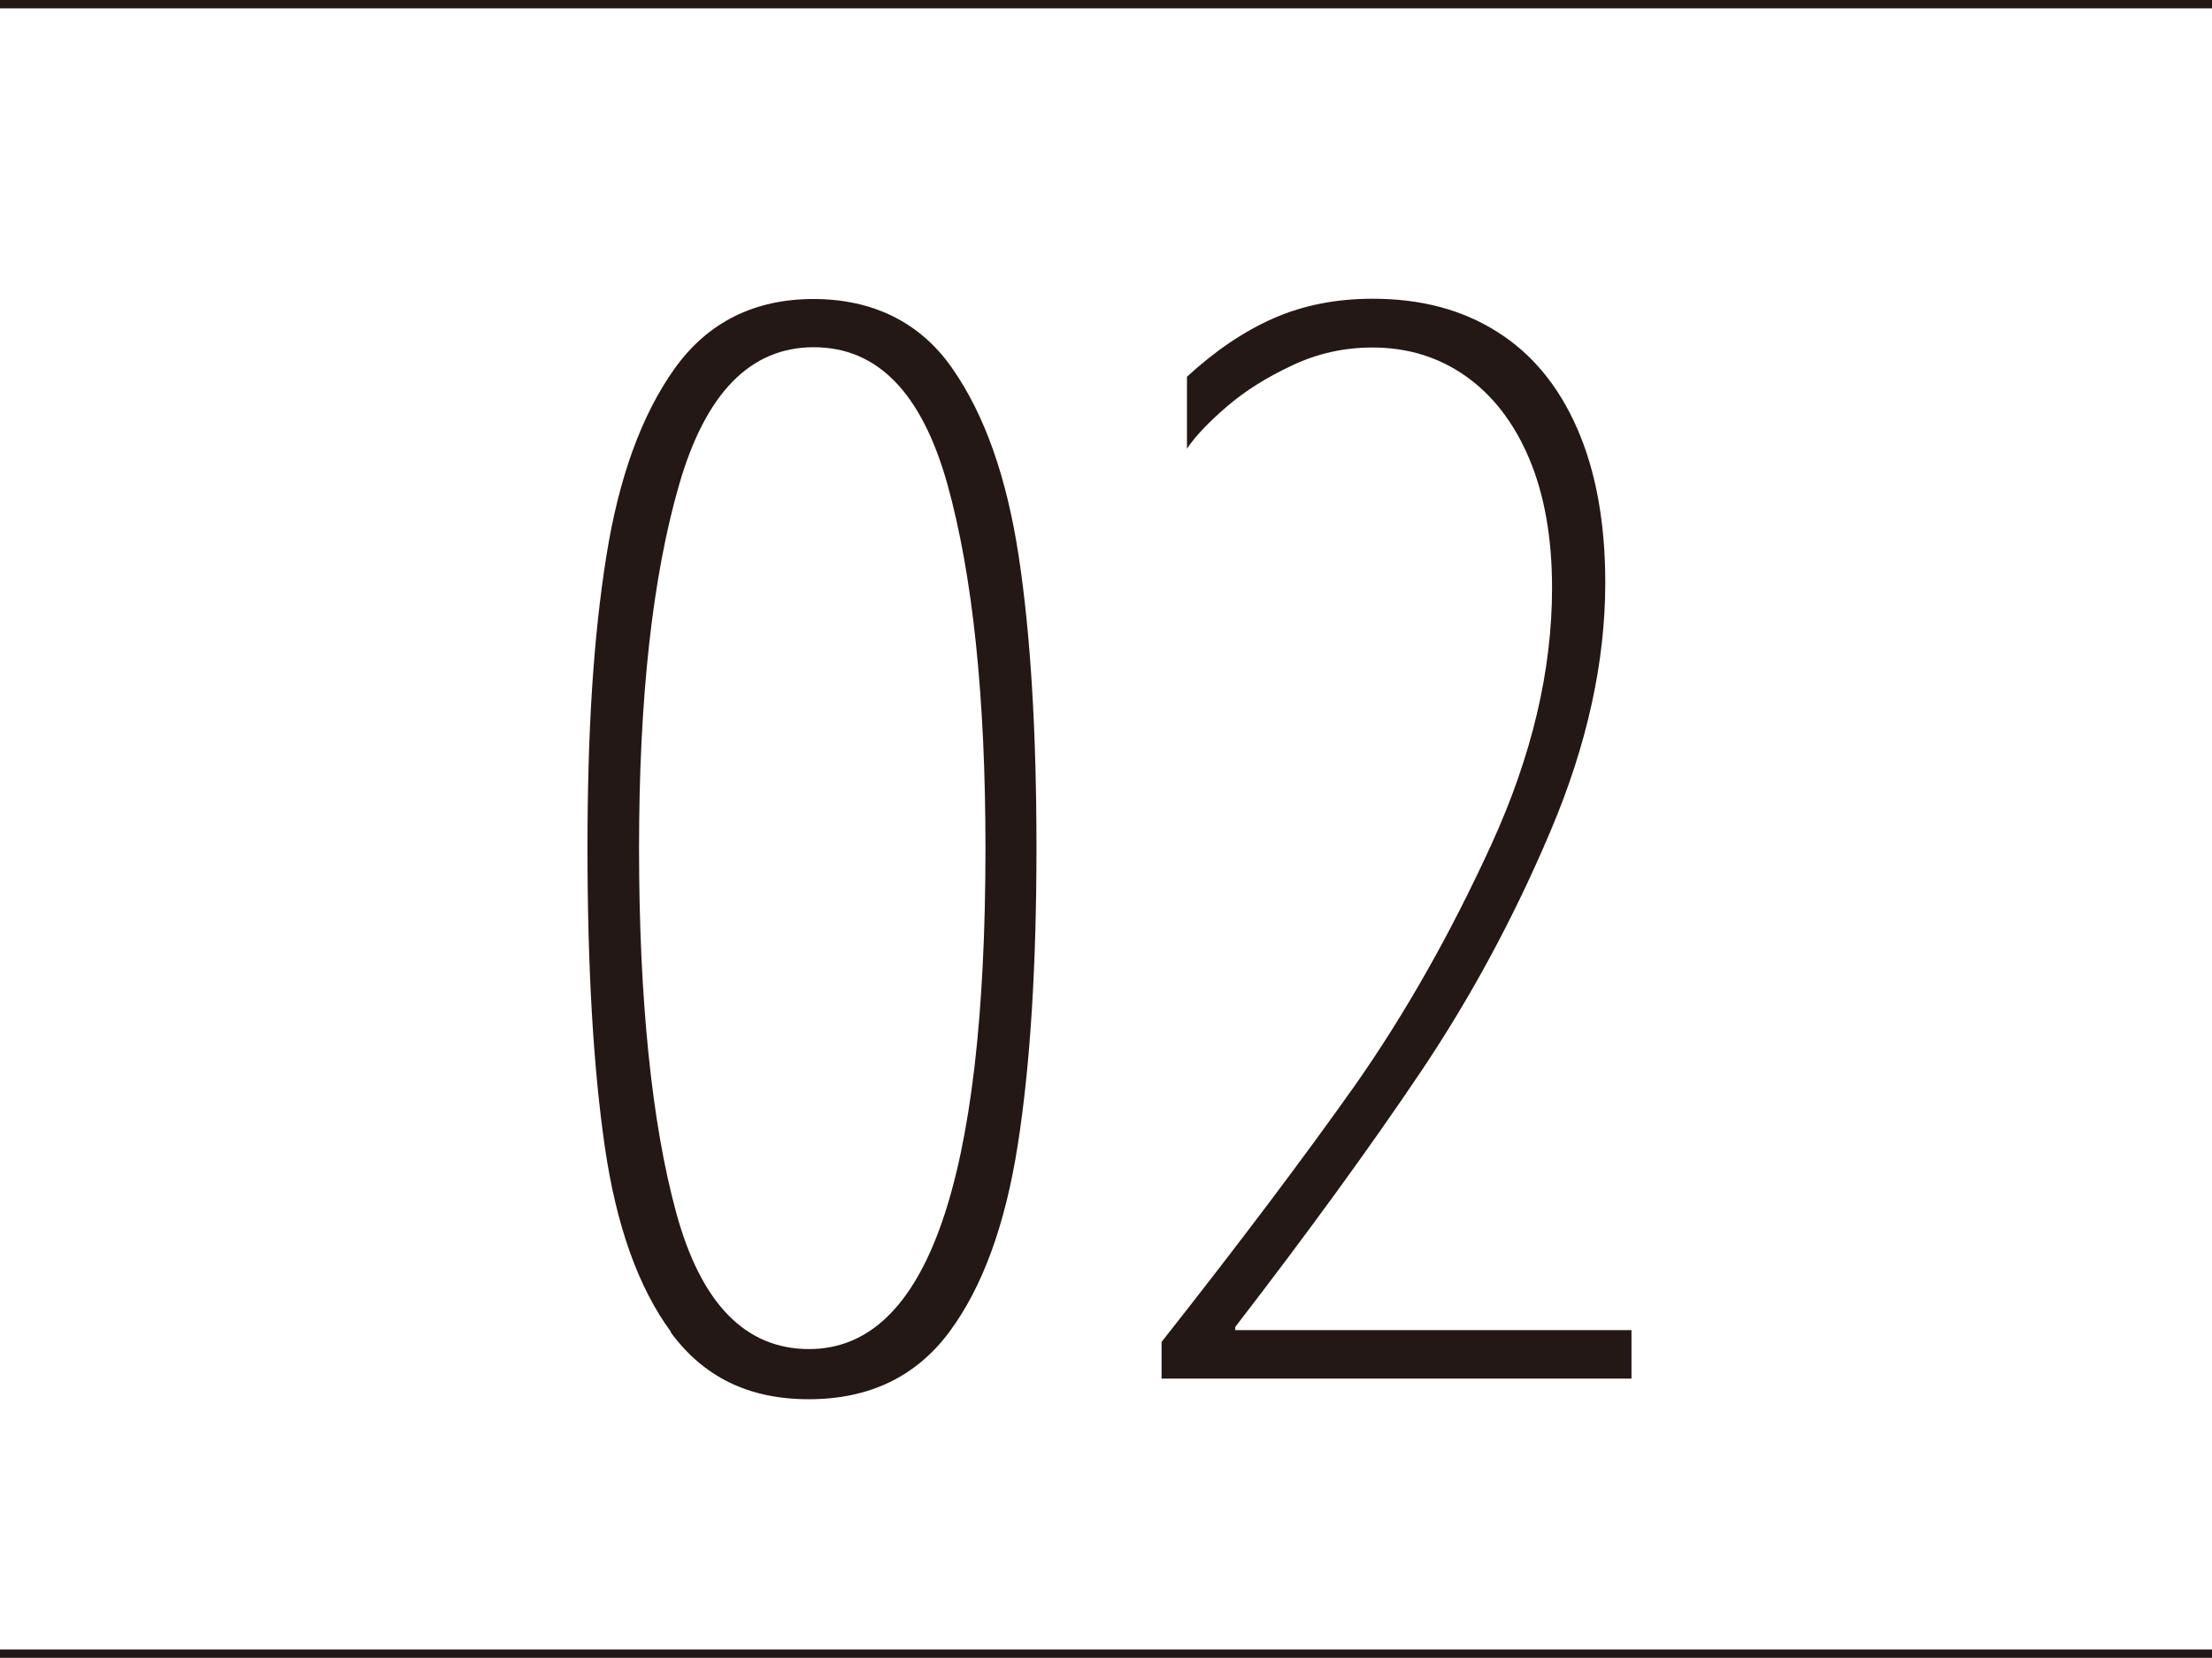
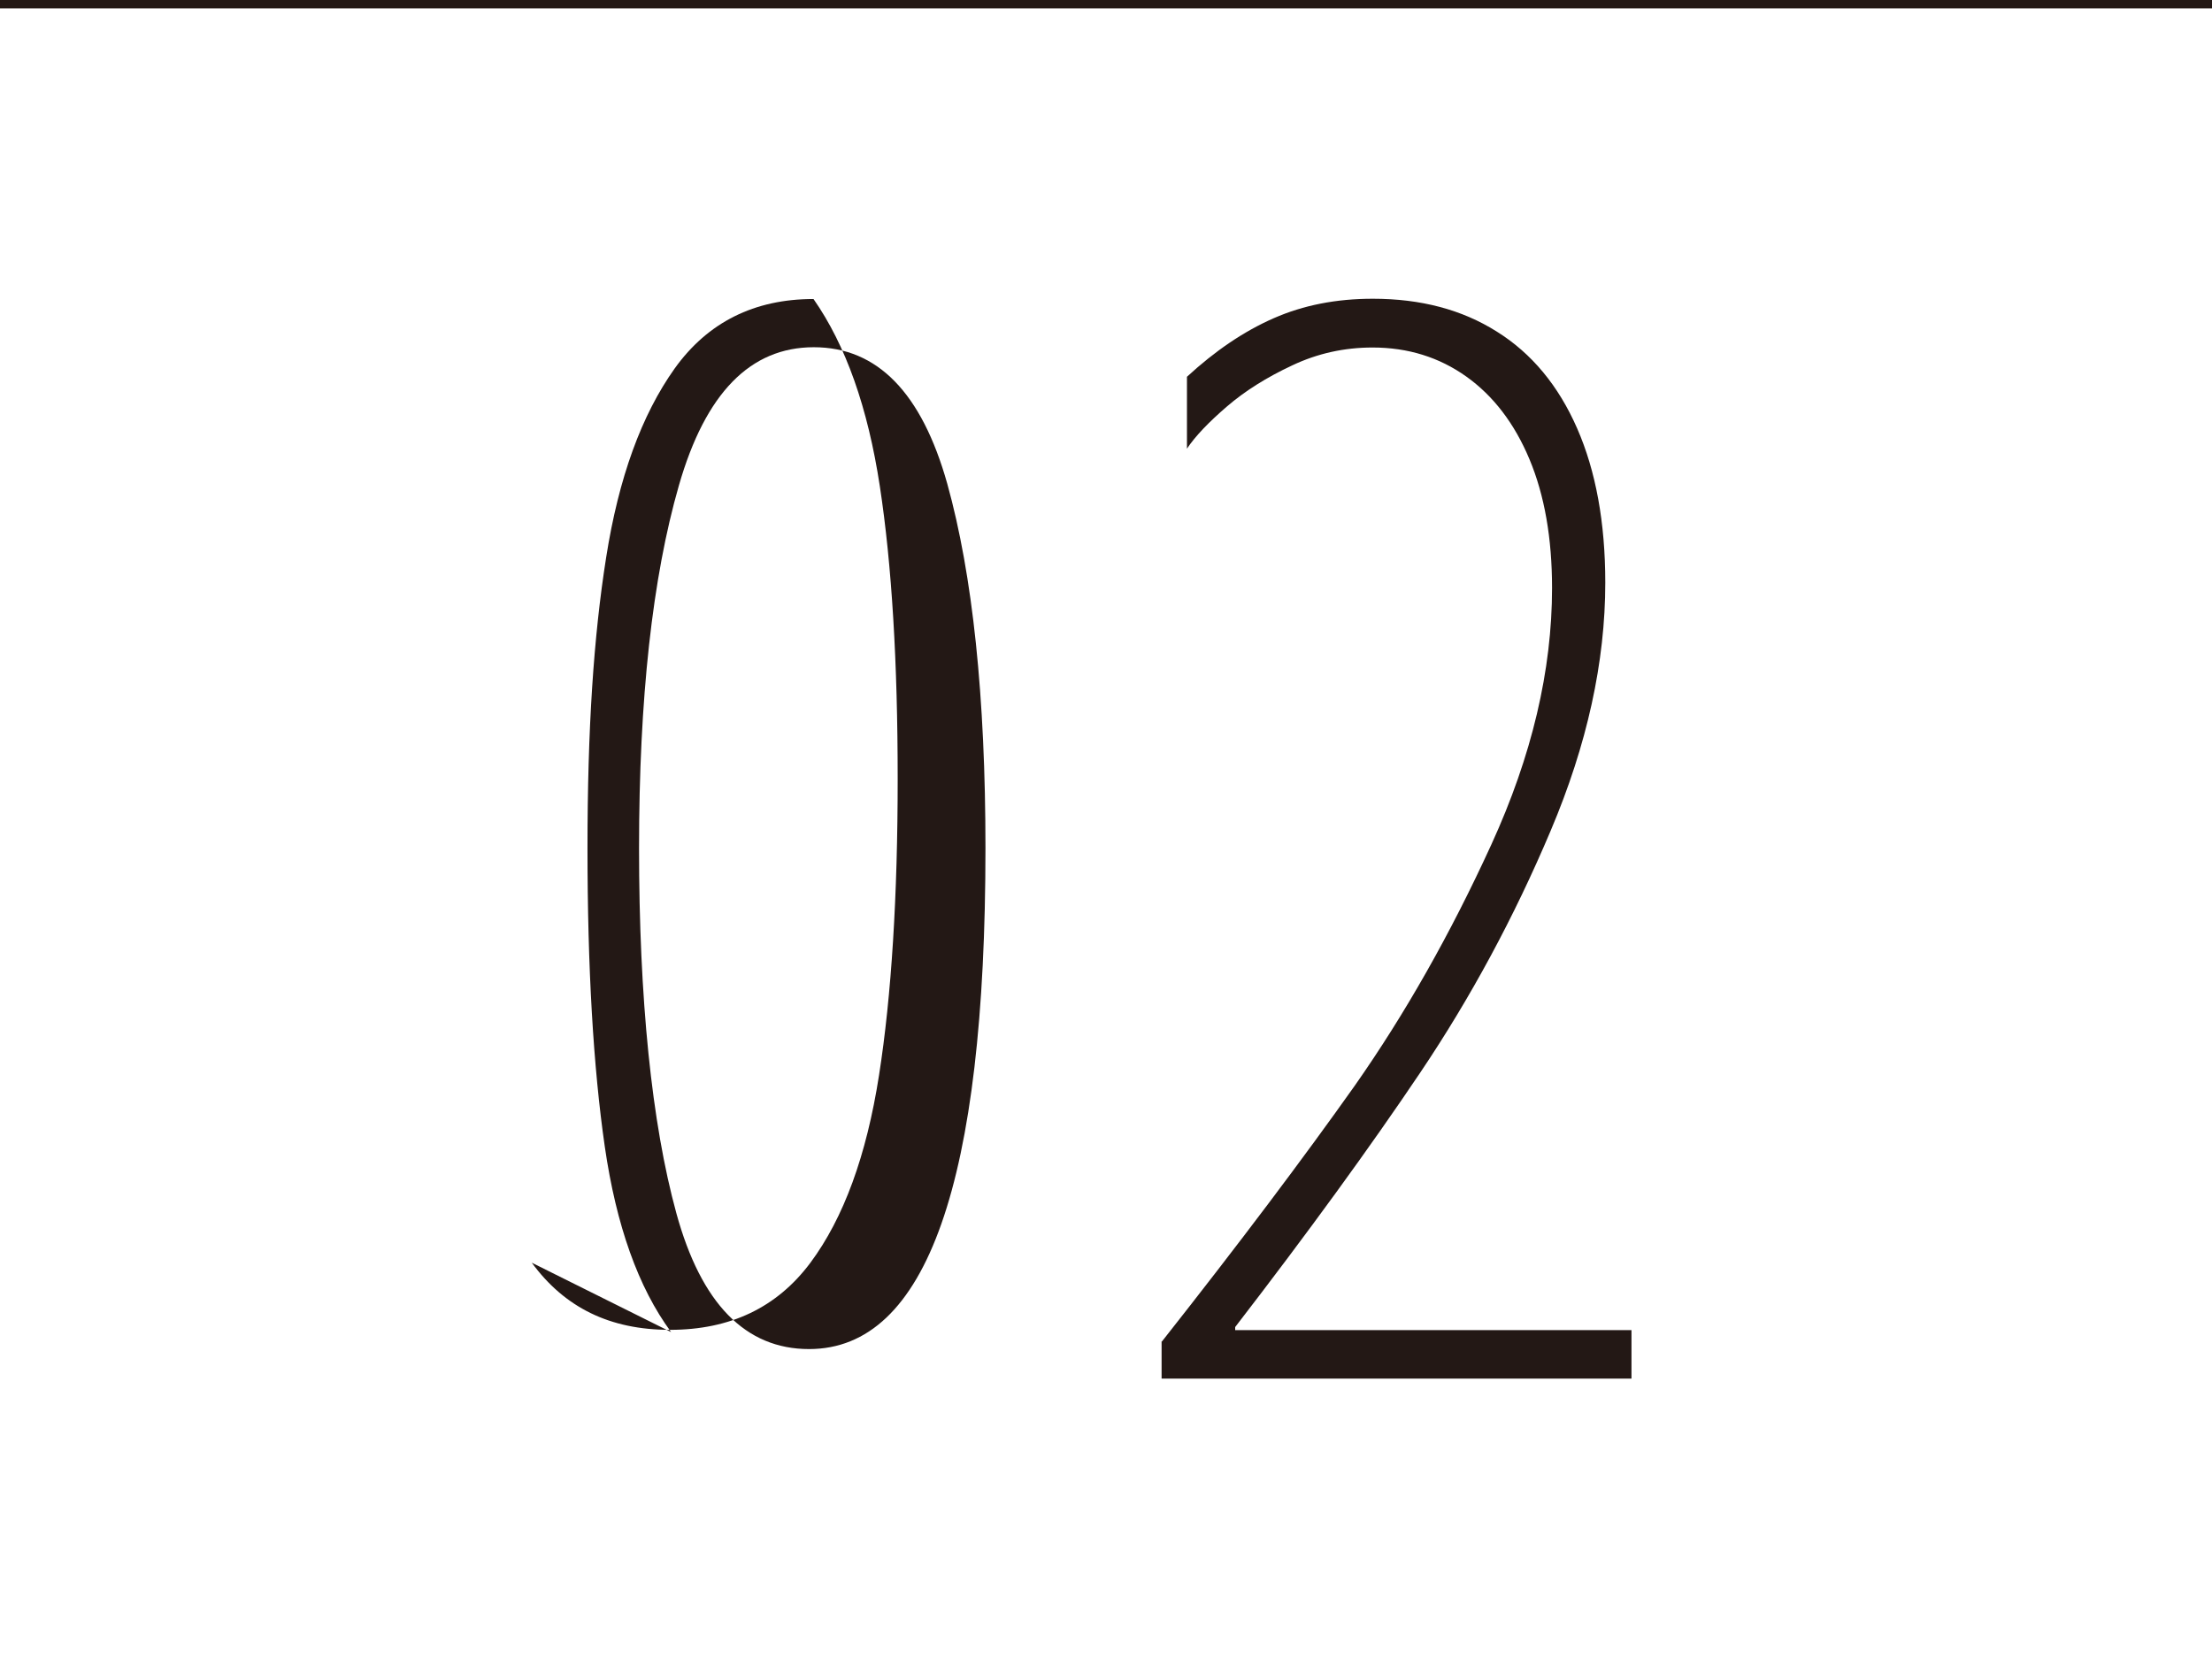
<svg xmlns="http://www.w3.org/2000/svg" viewBox="0 0 79.37 59.49">
  <defs>
    <style>
      .cls-1 {
        fill: none;
        stroke: #231815;
        stroke-miterlimit: 10;
        stroke-width: .3px;
      }

      .cls-2 {
        fill: #231815;
      }
    </style>
  </defs>
-   <path class="cls-2" d="m24.08,47.8c-1.18-1.6-1.97-3.83-2.38-6.66-.41-2.84-.62-6.4-.62-10.7s.22-7.59.67-10.44c.45-2.86,1.27-5.11,2.46-6.78,1.19-1.66,2.86-2.49,4.98-2.49s3.83.83,4.98,2.49c1.16,1.66,1.95,3.9,2.38,6.72.43,2.82.64,6.32.64,10.5s-.22,7.77-.67,10.64c-.45,2.88-1.27,5.12-2.46,6.72-1.2,1.61-2.88,2.41-5.04,2.41s-3.78-.8-4.96-2.41Zm11.28-17.36c0-5.45-.46-9.81-1.37-13.08-.92-3.27-2.51-4.9-4.79-4.9s-3.89,1.65-4.84,4.96c-.95,3.3-1.43,7.64-1.43,13.02s.45,9.86,1.34,13.1,2.48,4.87,4.76,4.87c4.22,0,6.33-5.99,6.33-17.98Z" />
+   <path class="cls-2" d="m24.08,47.8c-1.18-1.6-1.97-3.83-2.38-6.66-.41-2.84-.62-6.4-.62-10.7s.22-7.59.67-10.44c.45-2.86,1.27-5.11,2.46-6.78,1.19-1.66,2.86-2.49,4.98-2.49c1.16,1.66,1.95,3.9,2.38,6.72.43,2.82.64,6.32.64,10.5s-.22,7.77-.67,10.64c-.45,2.88-1.27,5.12-2.46,6.72-1.2,1.61-2.88,2.41-5.04,2.41s-3.78-.8-4.96-2.41Zm11.28-17.36c0-5.45-.46-9.81-1.37-13.08-.92-3.27-2.51-4.9-4.79-4.9s-3.89,1.65-4.84,4.96c-.95,3.3-1.43,7.64-1.43,13.02s.45,9.86,1.34,13.1,2.48,4.87,4.76,4.87c4.22,0,6.33-5.99,6.33-17.98Z" />
  <path class="cls-2" d="m41.69,48.14c2.8-3.55,5.1-6.61,6.92-9.18,1.81-2.58,3.44-5.46,4.9-8.65s2.18-6.26,2.18-9.21c0-1.79-.27-3.33-.81-4.62-.54-1.29-1.3-2.28-2.27-2.97-.97-.69-2.09-1.04-3.36-1.04-1.01,0-1.97.21-2.88.64-.92.43-1.7.92-2.35,1.48-.65.56-1.13,1.06-1.43,1.51v-2.58c1.01-.93,2.04-1.63,3.11-2.1s2.25-.7,3.56-.7c1.72,0,3.2.39,4.45,1.18,1.25.78,2.21,1.94,2.88,3.47.67,1.53,1.01,3.38,1.01,5.54,0,2.84-.65,5.81-1.96,8.9-1.31,3.1-2.87,5.99-4.68,8.68-1.81,2.69-4.02,5.73-6.64,9.13v.11h14.22v1.74h-16.86v-1.34Z" />
-   <line class="cls-1" y1="59.34" x2="79.37" y2="59.34" />
  <line class="cls-1" y1=".15" x2="79.37" y2=".15" />
</svg>